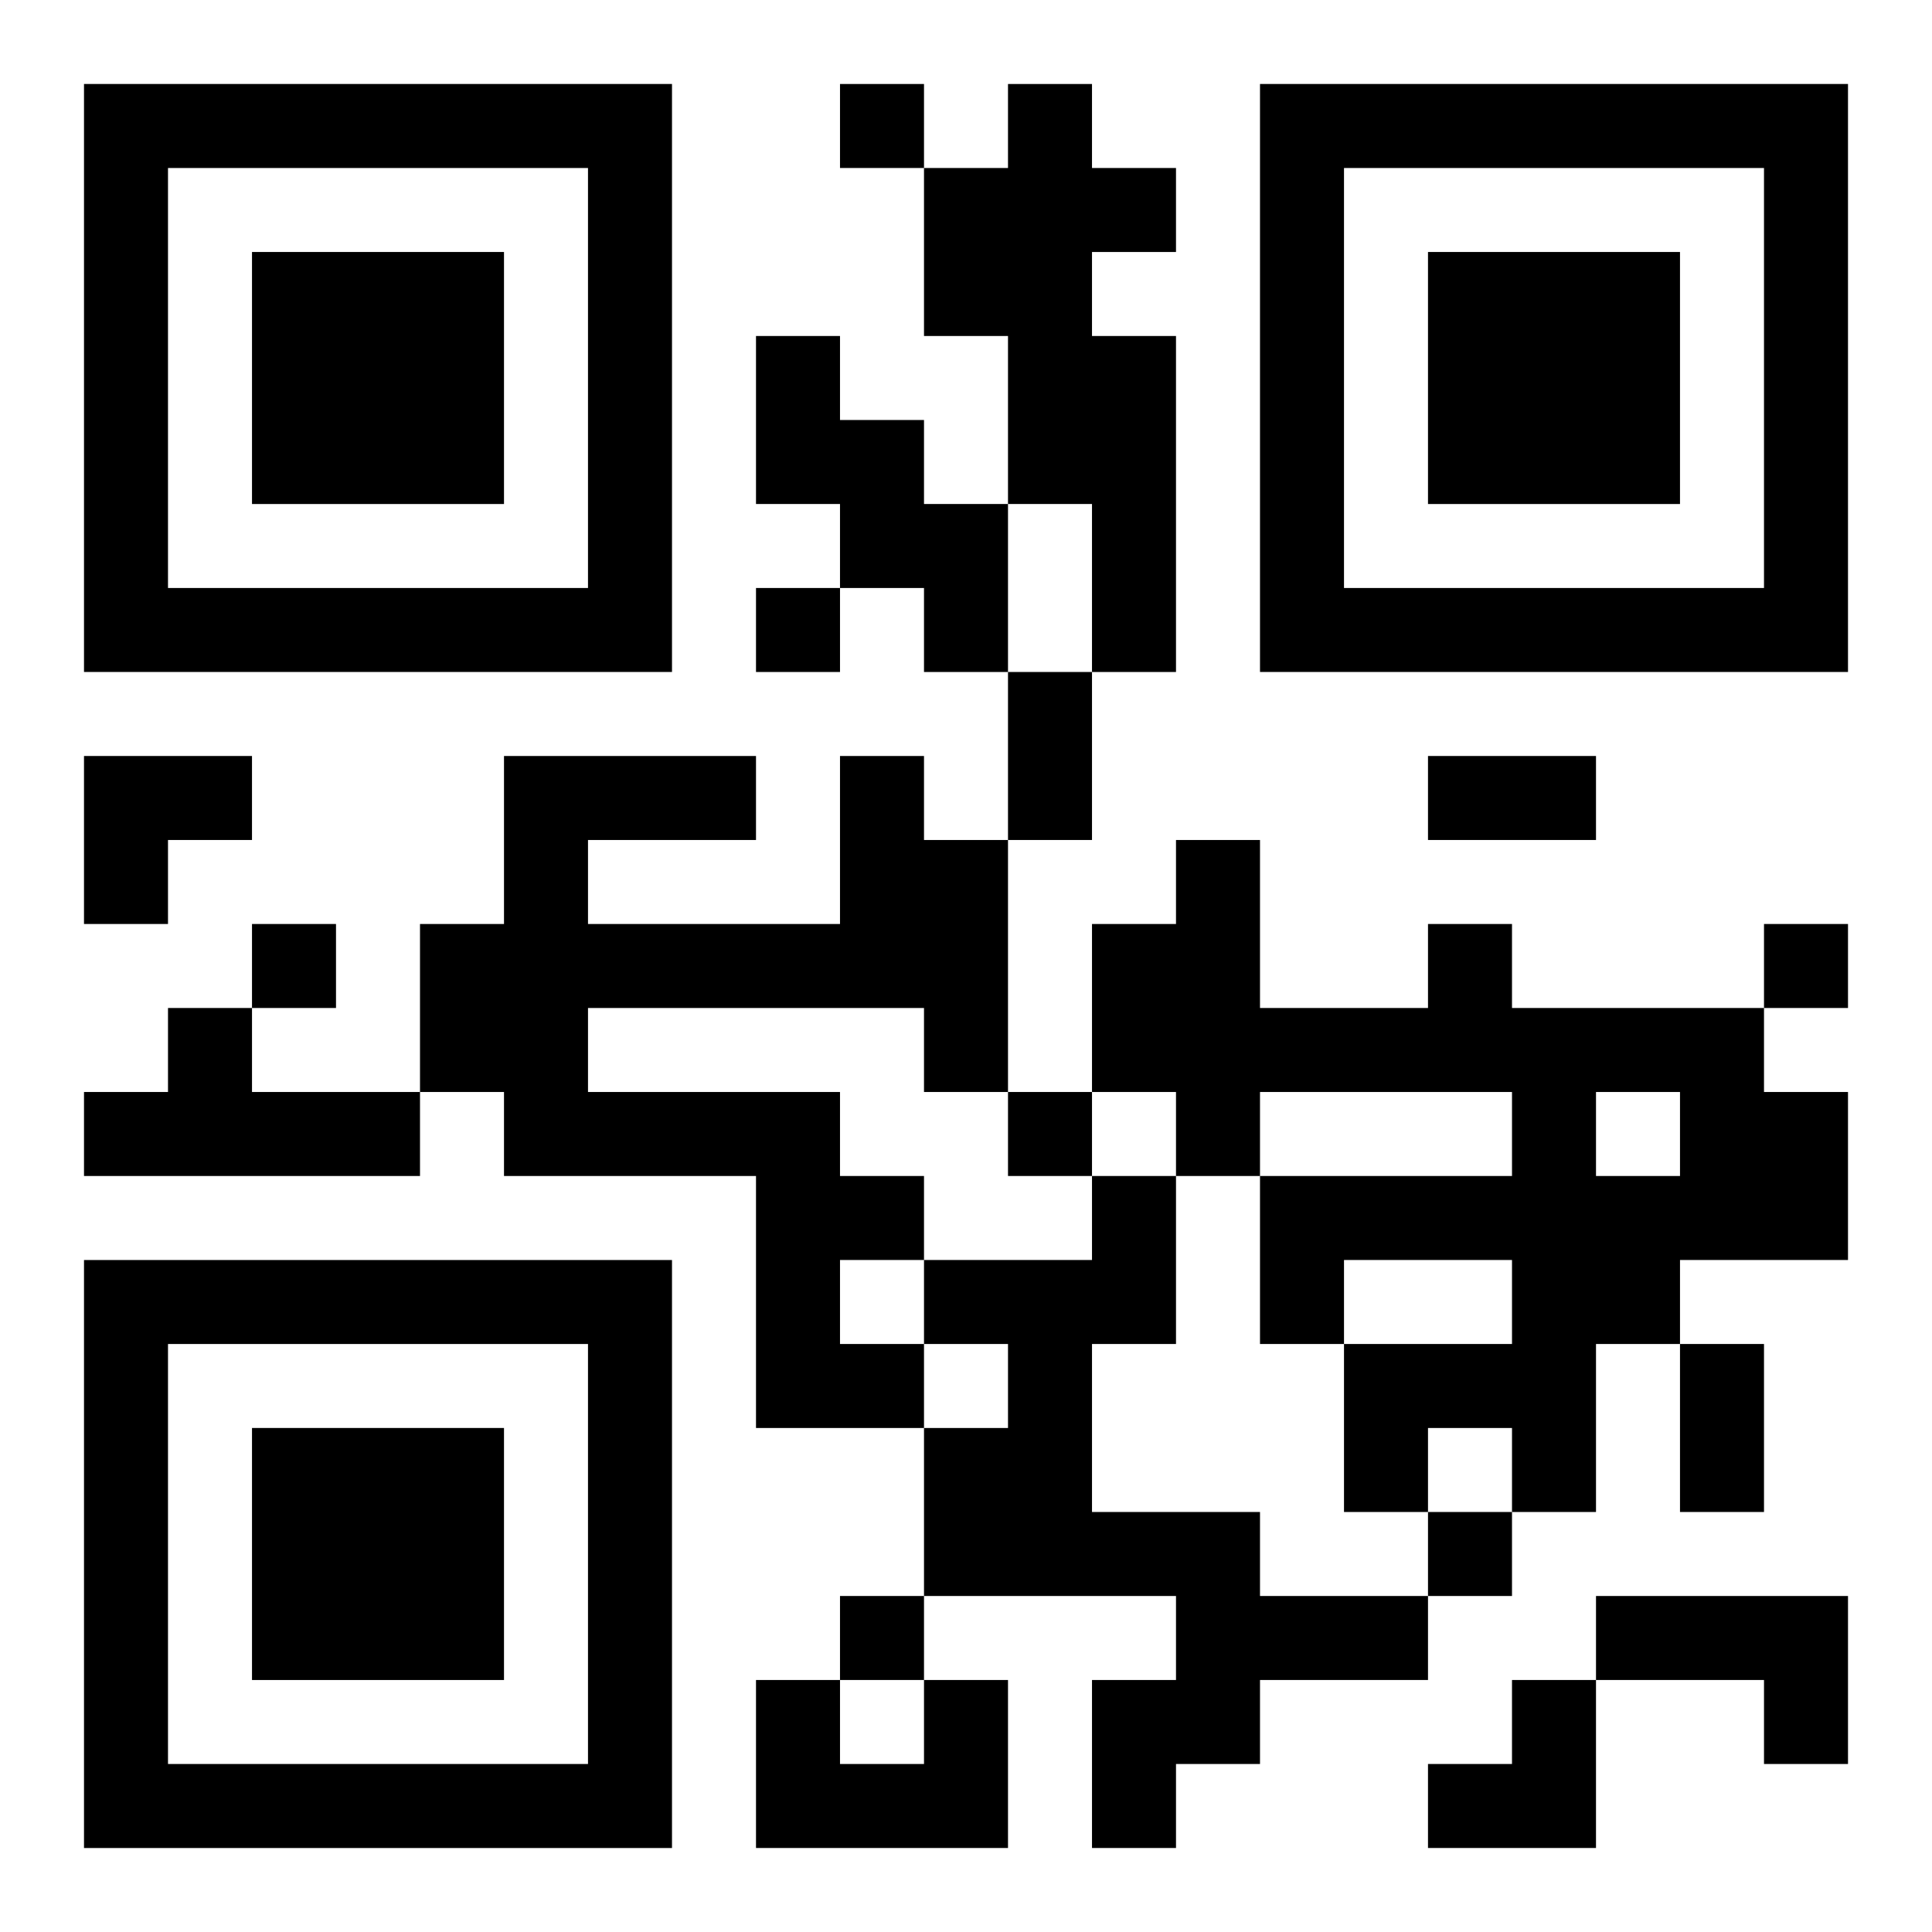
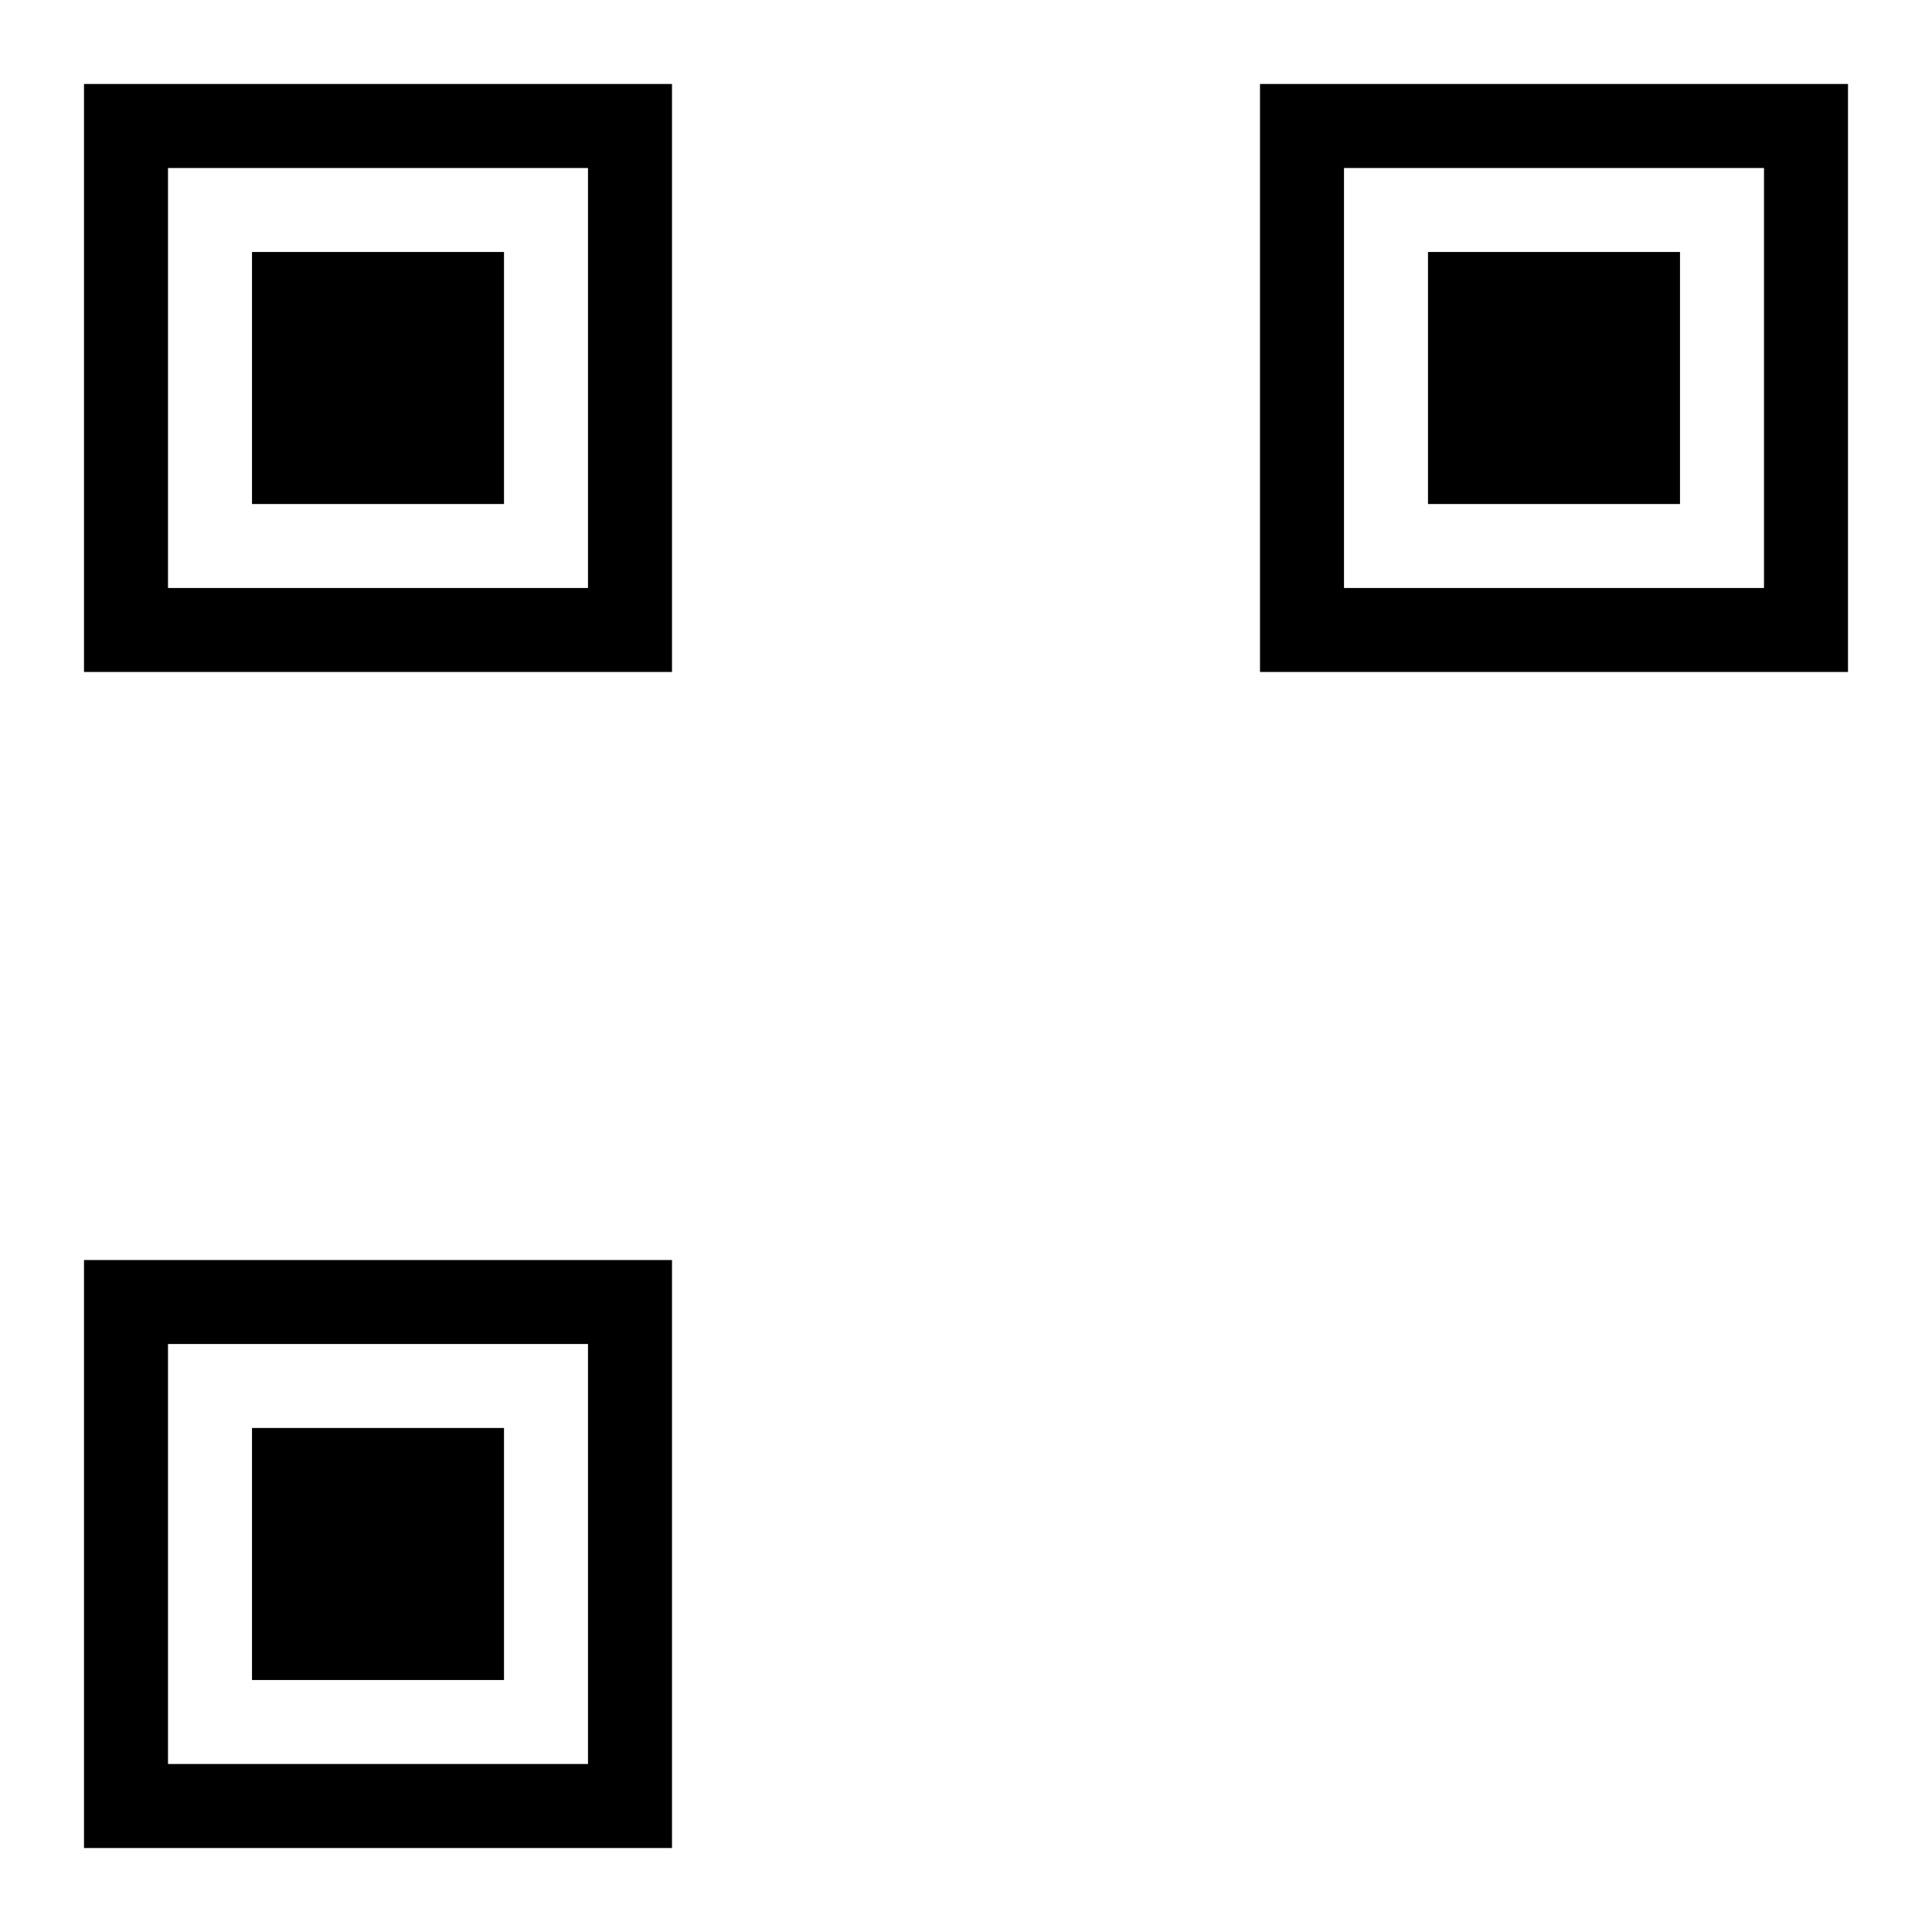
<svg xmlns="http://www.w3.org/2000/svg" xmlns:xlink="http://www.w3.org/1999/xlink" width="250" height="250" baseProfile="full" version="1.1" viewBox="-1 -1 23 23">
  <symbol id="a">
    <path d="m0 7v7h7v-7h-7zm1 1h5v5h-5v-5zm1 1v3h3v-3h-3z" />
  </symbol>
  <use y="-7" xlink:href="#a" />
  <use y="7" xlink:href="#a" />
  <use x="14" y="-7" xlink:href="#a" />
-   <path d="m11 0h1v1h1v1h-1v1h1v4h-1v-2h-1v-2h-1v-2h1v-1m-3 3h1v1h1v1h1v2h-1v-1h-1v-1h-1v-2m1 5h1v1h1v3h-1v-1h-4v1h3v1h1v1h-1v1h1v1h-2v-3h-3v-1h-1v-2h1v-2h3v1h-2v1h3v-2m7 2h1v1h3v1h1v2h-2v1h-1v2h-1v-1h-1v1h-1v-2h2v-1h-2v1h-1v-2h3v-1h-3v1h-1v-1h-1v-2h1v-1h1v2h2v-1m2 2v1h1v-1h-1m-17-1h1v1h2v1h-4v-1h1v-1m11 2h1v2h-1v2h2v1h2v1h-2v1h-1v1h-1v-2h1v-1h-3v-2h1v-1h-1v-1h2v-1m6 5h3v2h-1v-1h-2v-1m-8 1h1v2h-3v-2h1v1h1v-1m-1-19v1h1v-1h-1m-1 6v1h1v-1h-1m-6 4v1h1v-1h-1m18 0v1h1v-1h-1m-9 2v1h1v-1h-1m5 5v1h1v-1h-1m-7 1v1h1v-1h-1m2-11h1v2h-1v-2m5 1h2v1h-2v-1m3 7h1v2h-1v-2m-19-7h2v1h-1v1h-1zm16 11m1 0h1v2h-2v-1h1z" />
</svg>